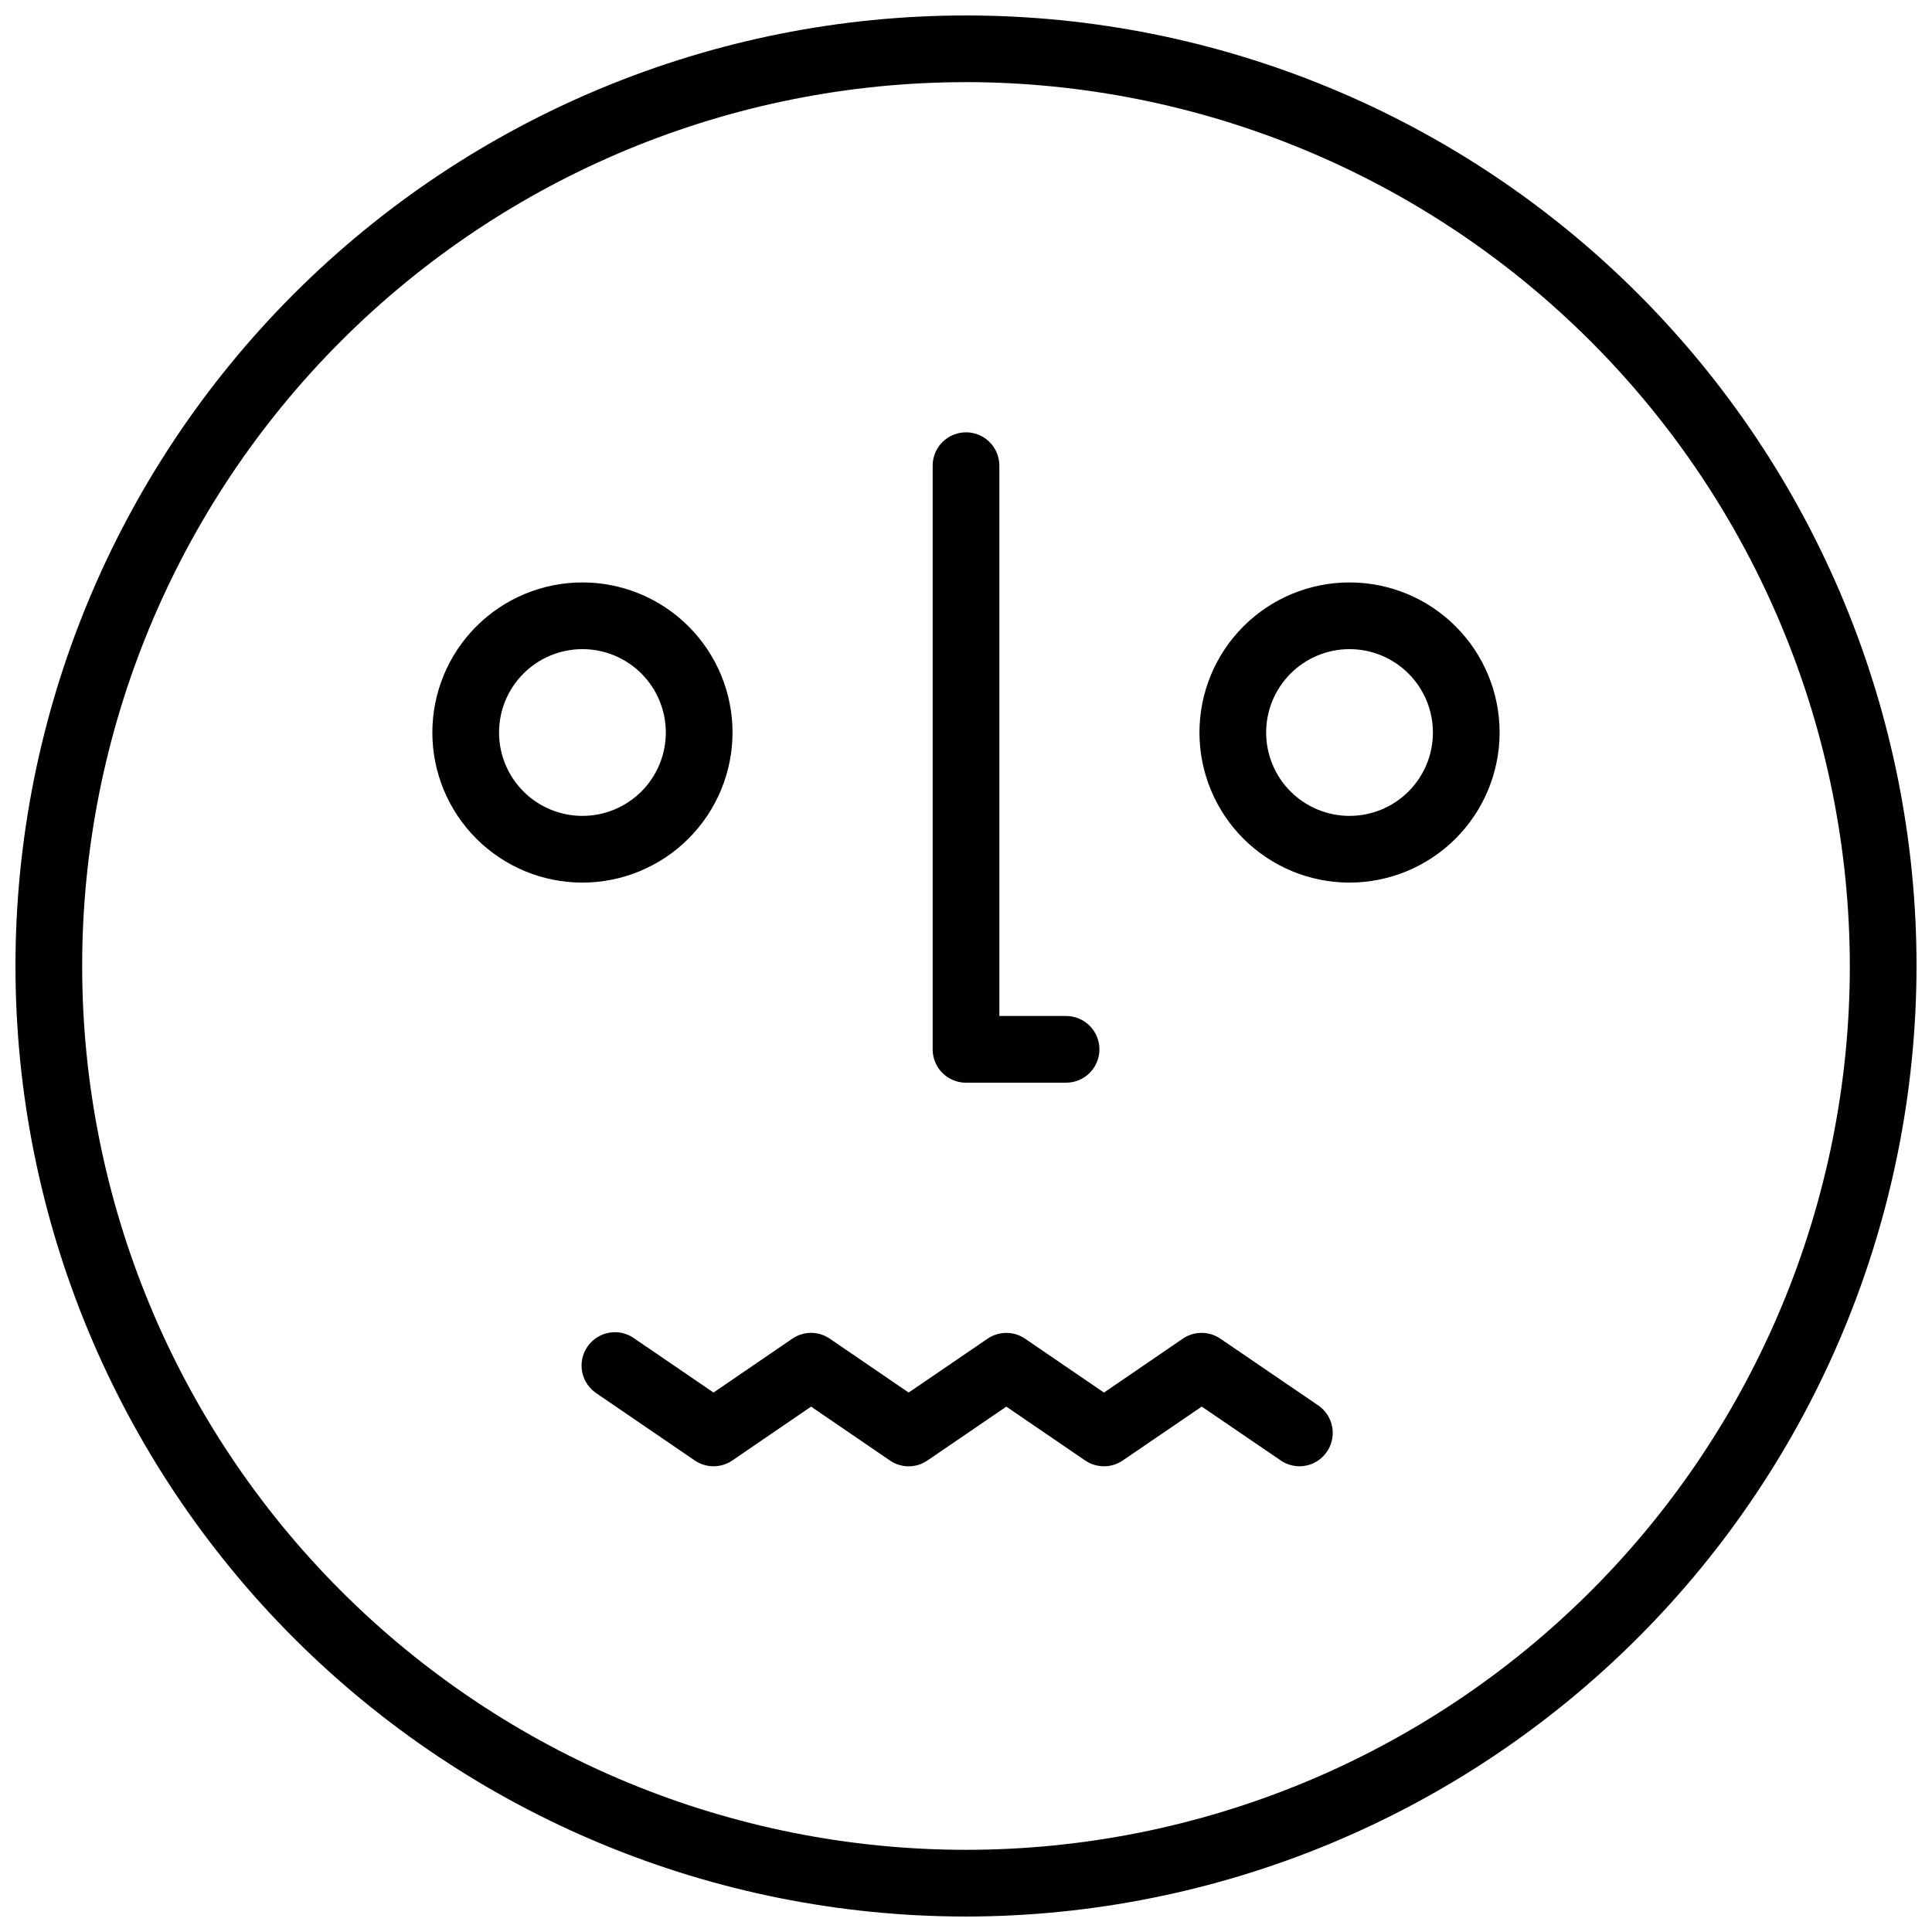
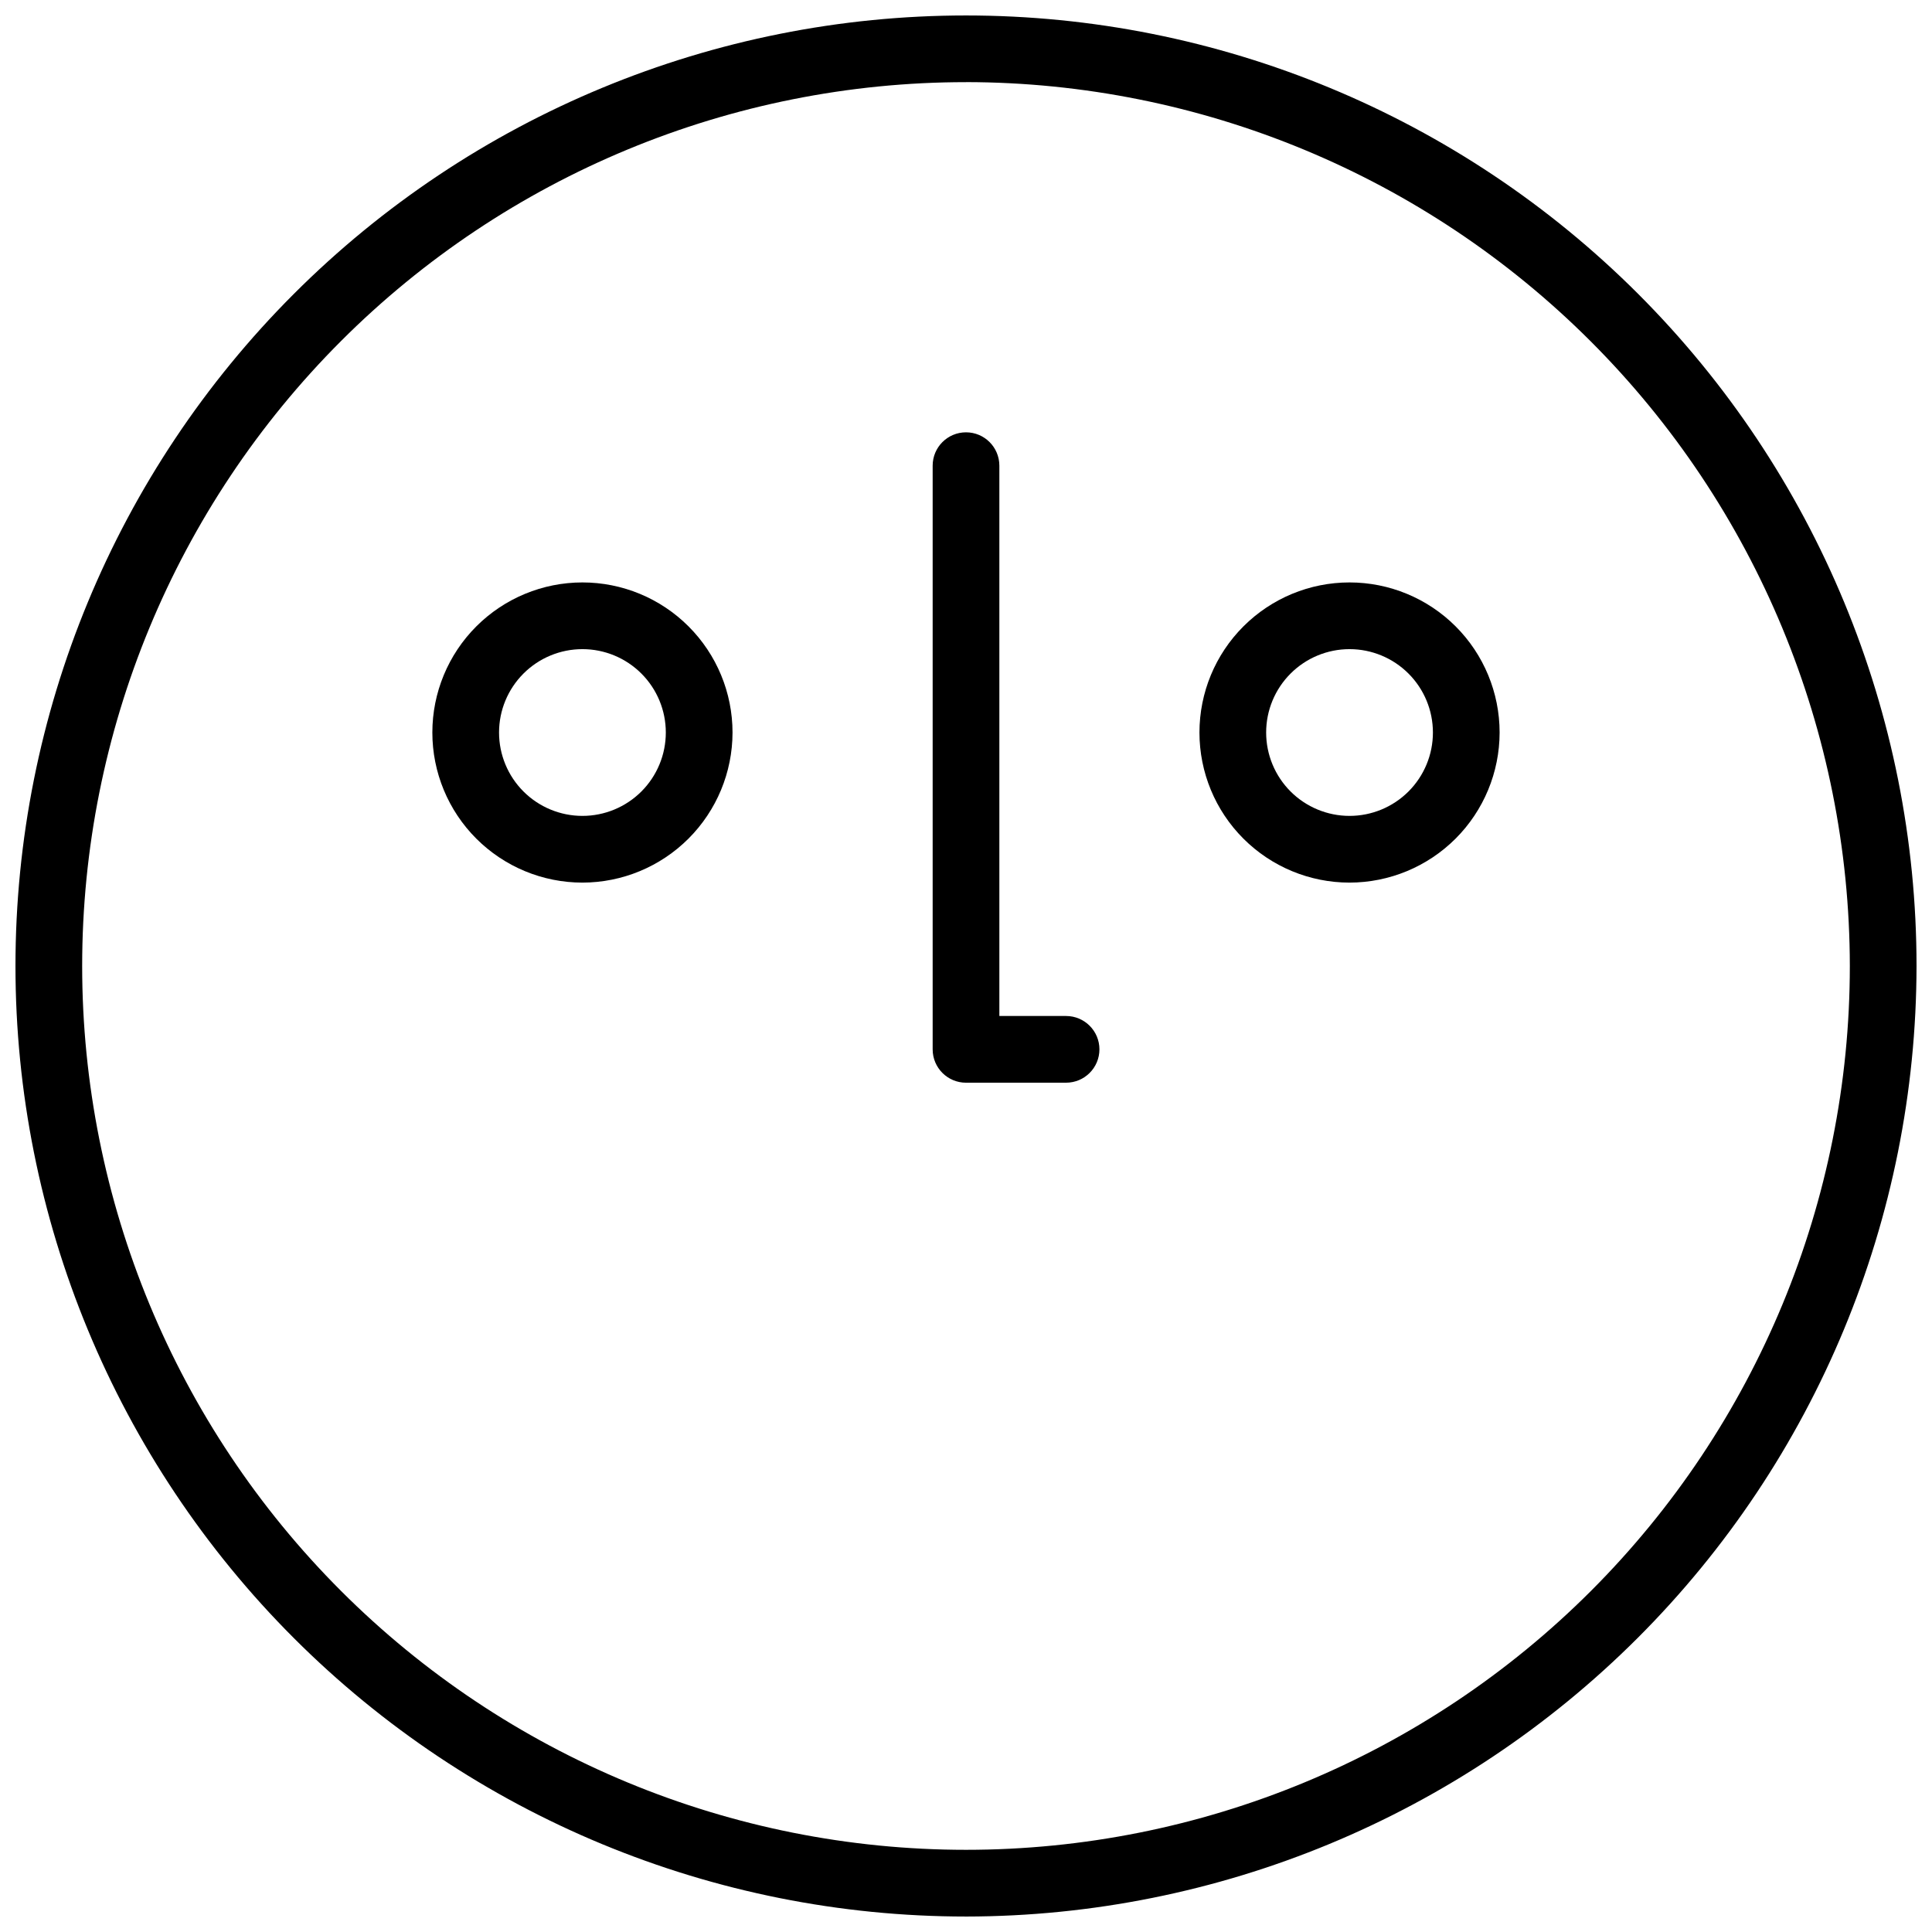
<svg xmlns="http://www.w3.org/2000/svg" width="800px" height="800px" version="1.1" viewBox="144 144 512 512">
  <defs>
    <clipPath id="a">
      <path d="m148.09 148.09h503.81v503.81h-503.81z" />
    </clipPath>
  </defs>
  <g clip-path="url(#a)">
    <path d="m400 651.9c-66.812 0-130.88-26.539-178.12-73.781-47.242-47.242-73.781-111.31-73.781-178.12 0-66.812 26.539-130.88 73.781-178.12s111.31-73.781 178.12-73.781c66.809 0 130.88 26.539 178.12 73.781 47.242 47.242 73.781 111.31 73.781 178.12-0.074 66.785-26.637 130.81-73.863 178.04-47.227 47.227-111.25 73.789-178.04 73.863zm0-486.13c-62.121 0-121.7 24.68-165.62 68.605s-68.605 103.5-68.605 165.62 24.68 121.7 68.605 165.62c43.926 43.926 103.5 68.605 165.62 68.605s121.7-24.68 165.62-68.605c43.926-43.926 68.605-103.5 68.605-165.62-0.07-62.102-24.77-121.64-68.684-165.55-43.91-43.91-103.45-68.613-165.54-68.684z" />
  </g>
  <path d="m426.52 430.93h-26.516c-4.883 0-8.84-3.957-8.84-8.84v-154.68c0-4.883 3.957-8.84 8.84-8.84 4.879 0 8.836 3.957 8.836 8.84v145.84h17.68c4.879 0 8.84 3.957 8.84 8.836 0 4.883-3.961 8.84-8.84 8.84z" />
  <path d="m298.35 377.9c-10.547 0-20.664-4.191-28.125-11.652-7.457-7.457-11.648-17.574-11.648-28.121 0-10.551 4.191-20.668 11.648-28.125 7.461-7.461 17.578-11.652 28.125-11.652 10.551 0 20.668 4.191 28.125 11.652 7.461 7.457 11.652 17.574 11.652 28.125-0.012 10.543-4.207 20.652-11.664 28.109-7.457 7.457-17.566 11.652-28.113 11.664zm0-61.871c-5.859 0-11.48 2.328-15.625 6.473-4.144 4.141-6.473 9.762-6.473 15.625 0 5.859 2.328 11.48 6.473 15.625 4.144 4.141 9.766 6.469 15.625 6.469 5.863 0 11.48-2.328 15.625-6.469 4.144-4.144 6.473-9.766 6.473-15.625 0-5.863-2.328-11.484-6.473-15.625-4.144-4.144-9.762-6.473-15.625-6.473z" />
  <path d="m501.64 377.9c-10.551 0-20.664-4.191-28.125-11.652-7.461-7.457-11.648-17.574-11.648-28.121 0-10.551 4.188-20.668 11.648-28.125 7.461-7.461 17.574-11.652 28.125-11.652 10.547 0 20.664 4.191 28.125 11.652 7.457 7.457 11.648 17.574 11.648 28.125-0.012 10.543-4.207 20.652-11.66 28.109-7.457 7.457-17.566 11.652-28.113 11.664zm0-61.871c-5.859 0-11.48 2.328-15.625 6.473-4.144 4.141-6.473 9.762-6.473 15.625 0 5.859 2.328 11.48 6.473 15.625 4.144 4.141 9.766 6.469 15.625 6.469s11.48-2.328 15.625-6.469c4.144-4.144 6.473-9.766 6.473-15.625 0-5.863-2.328-11.484-6.473-15.625-4.144-4.144-9.766-6.473-15.625-6.473z" />
-   <path d="m488.39 532.58c-1.773 0-3.504-0.535-4.969-1.535l-20.949-14.285-20.93 14.285c-3.004 2.047-6.957 2.047-9.961 0l-20.895-14.273-20.895 14.266v-0.004c-3 2.074-6.969 2.074-9.969 0l-20.879-14.266-20.859 14.266c-3.008 2.059-6.969 2.059-9.977 0l-25.871-17.676c-2.027-1.281-3.449-3.332-3.934-5.684-0.484-2.348 0.004-4.793 1.359-6.773 1.355-1.98 3.453-3.328 5.82-3.727 2.363-0.402 4.793 0.176 6.723 1.602l20.887 14.266 20.859-14.266c3-2.07 6.969-2.07 9.969 0l20.887 14.266 20.895-14.266c3.008-2.055 6.965-2.055 9.969 0l20.895 14.273 20.887-14.285c3.004-2.047 6.957-2.047 9.961 0l25.914 17.676 0.004 0.004c3.195 2.18 4.602 6.188 3.469 9.887s-4.543 6.234-8.41 6.25z" />
</svg>